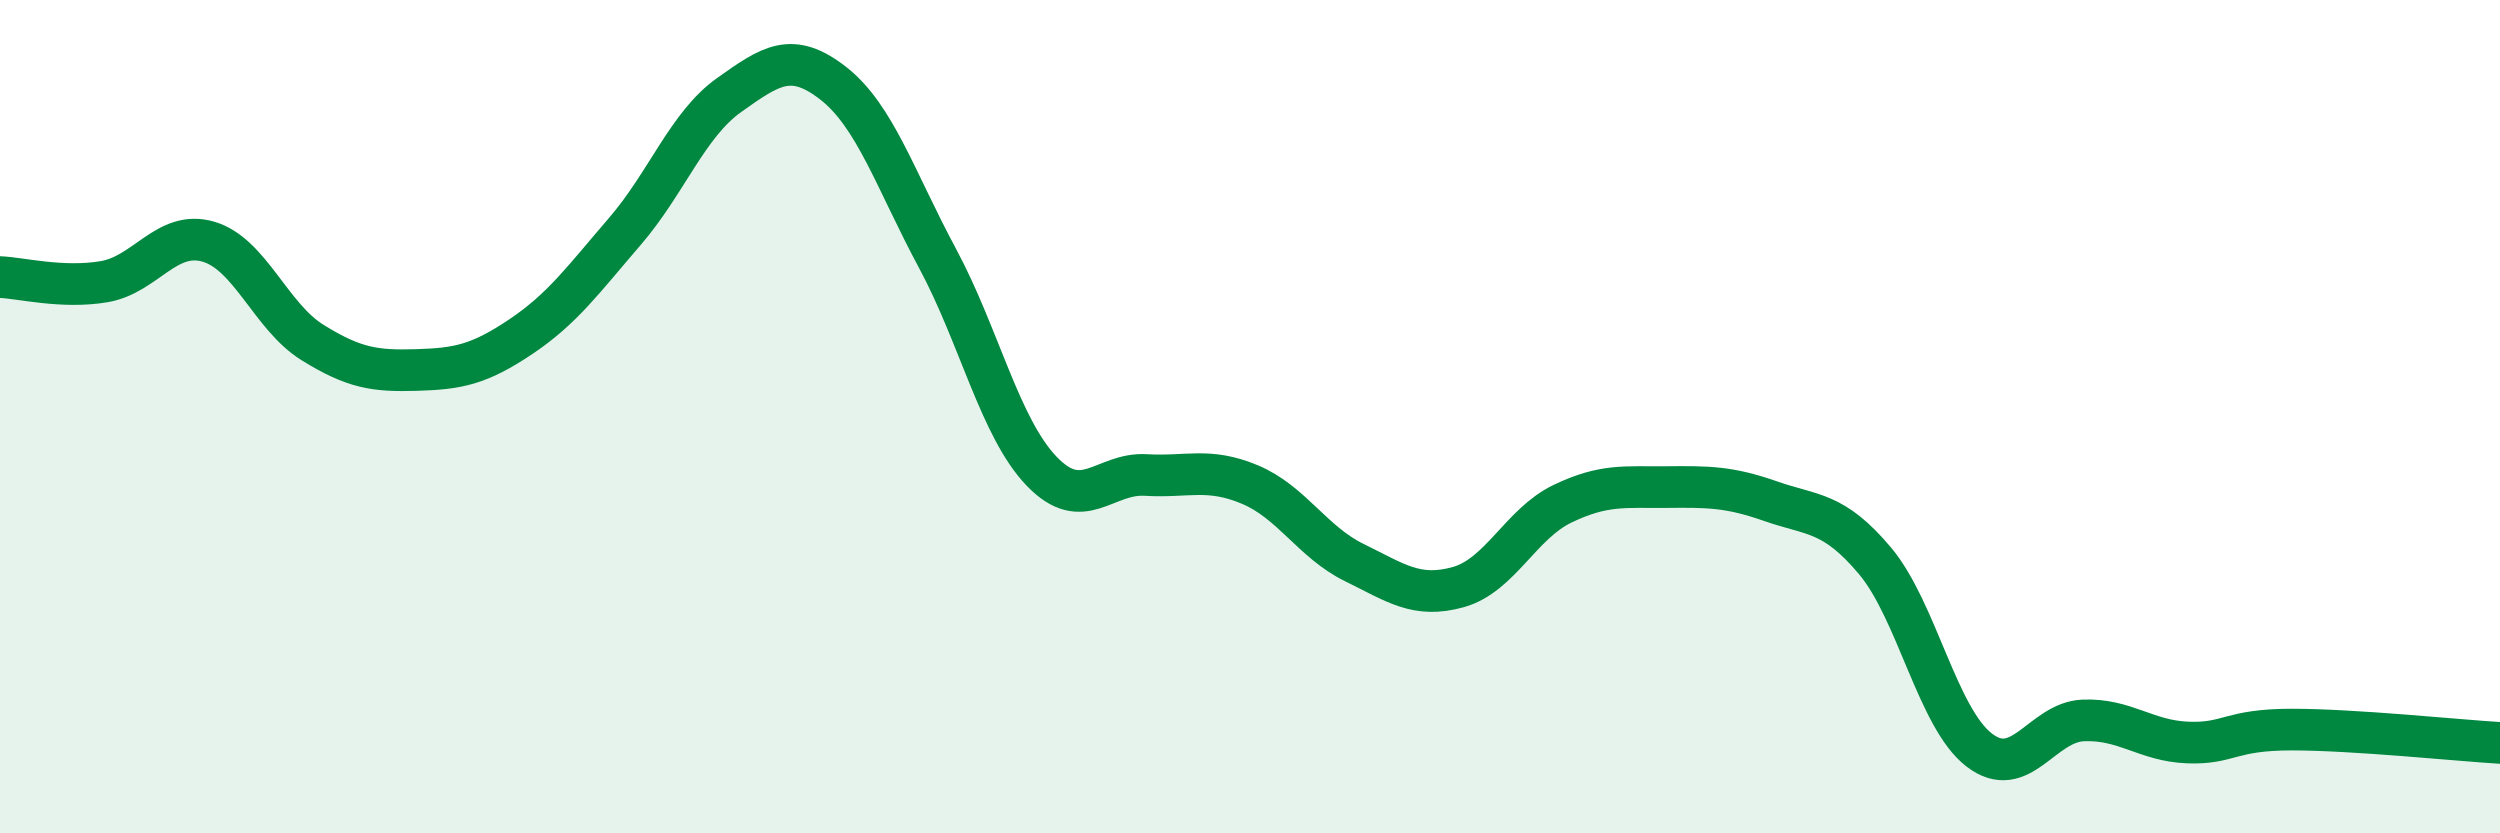
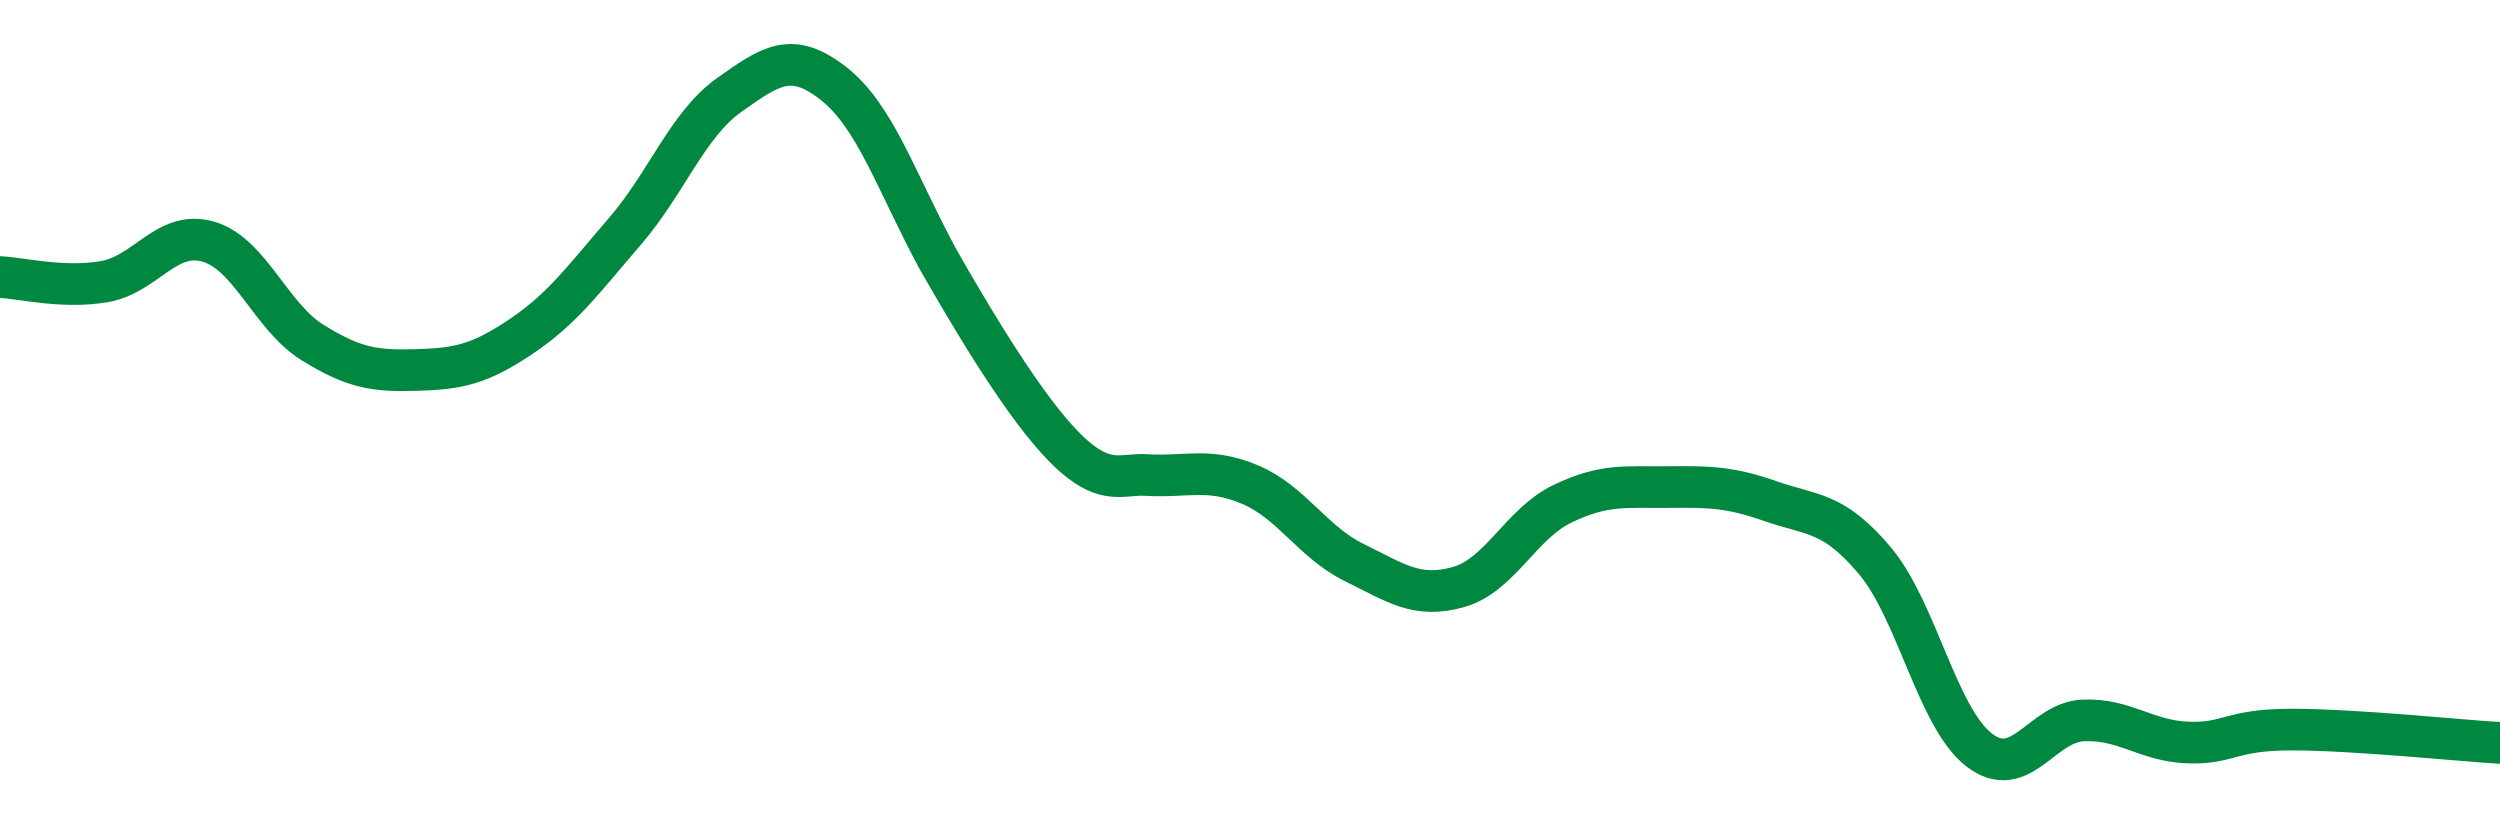
<svg xmlns="http://www.w3.org/2000/svg" width="60" height="20" viewBox="0 0 60 20">
-   <path d="M 0,6.65 C 0.5,6.67 1.5,6.93 2.5,6.76 C 3.5,6.59 4,5.51 5,5.8 C 6,6.09 6.5,7.6 7.5,8.22 C 8.5,8.84 9,8.91 10,8.88 C 11,8.85 11.5,8.75 12.5,8.08 C 13.5,7.41 14,6.71 15,5.55 C 16,4.39 16.5,2.99 17.5,2.28 C 18.5,1.57 19,1.22 20,2 C 21,2.78 21.5,4.34 22.5,6.2 C 23.5,8.06 24,10.27 25,11.31 C 26,12.35 26.5,11.34 27.5,11.4 C 28.5,11.46 29,11.21 30,11.63 C 31,12.05 31.5,13.01 32.5,13.5 C 33.5,13.99 34,14.37 35,14.09 C 36,13.81 36.5,12.57 37.5,12.09 C 38.5,11.61 39,11.7 40,11.69 C 41,11.68 41.5,11.68 42.5,12.03 C 43.5,12.38 44,12.27 45,13.46 C 46,14.65 46.5,17.23 47.5,18 C 48.5,18.77 49,17.33 50,17.29 C 51,17.25 51.5,17.78 52.5,17.82 C 53.5,17.86 53.5,17.51 55,17.51 C 56.5,17.51 59,17.77 60,17.83L60 20L0 20Z" fill="#008740" opacity="0.1" stroke-linecap="round" stroke-linejoin="round" />
-   <path d="M 0,6.65 C 0.5,6.67 1.5,6.93 2.5,6.76 C 3.5,6.59 4,5.51 5,5.8 C 6,6.09 6.5,7.6 7.5,8.22 C 8.5,8.84 9,8.91 10,8.88 C 11,8.85 11.5,8.75 12.5,8.08 C 13.5,7.41 14,6.71 15,5.55 C 16,4.39 16.5,2.99 17.5,2.28 C 18.5,1.57 19,1.22 20,2 C 21,2.78 21.5,4.34 22.5,6.2 C 23.5,8.06 24,10.27 25,11.31 C 26,12.35 26.5,11.34 27.5,11.4 C 28.5,11.46 29,11.21 30,11.63 C 31,12.05 31.5,13.01 32.5,13.5 C 33.5,13.99 34,14.37 35,14.09 C 36,13.81 36.5,12.57 37.5,12.09 C 38.5,11.61 39,11.7 40,11.69 C 41,11.68 41.5,11.68 42.5,12.03 C 43.5,12.38 44,12.27 45,13.46 C 46,14.65 46.5,17.23 47.5,18 C 48.5,18.77 49,17.33 50,17.29 C 51,17.25 51.5,17.78 52.5,17.82 C 53.5,17.86 53.5,17.51 55,17.51 C 56.5,17.51 59,17.77 60,17.83" stroke="#008740" stroke-width="1" fill="none" stroke-linecap="round" stroke-linejoin="round" />
+   <path d="M 0,6.65 C 0.5,6.67 1.5,6.93 2.5,6.76 C 3.5,6.59 4,5.51 5,5.8 C 6,6.09 6.5,7.6 7.5,8.22 C 8.5,8.84 9,8.91 10,8.88 C 11,8.85 11.5,8.75 12.5,8.08 C 13.5,7.41 14,6.71 15,5.55 C 16,4.39 16.5,2.99 17.5,2.28 C 18.5,1.57 19,1.22 20,2 C 21,2.78 21.5,4.34 22.5,6.2 C 26,12.35 26.5,11.34 27.5,11.4 C 28.5,11.46 29,11.21 30,11.63 C 31,12.05 31.5,13.01 32.5,13.5 C 33.5,13.99 34,14.37 35,14.09 C 36,13.81 36.5,12.57 37.5,12.09 C 38.5,11.61 39,11.7 40,11.69 C 41,11.68 41.5,11.68 42.5,12.03 C 43.5,12.38 44,12.27 45,13.46 C 46,14.65 46.5,17.23 47.5,18 C 48.5,18.77 49,17.33 50,17.29 C 51,17.25 51.5,17.78 52.5,17.82 C 53.5,17.86 53.5,17.51 55,17.51 C 56.5,17.51 59,17.77 60,17.83" stroke="#008740" stroke-width="1" fill="none" stroke-linecap="round" stroke-linejoin="round" />
</svg>